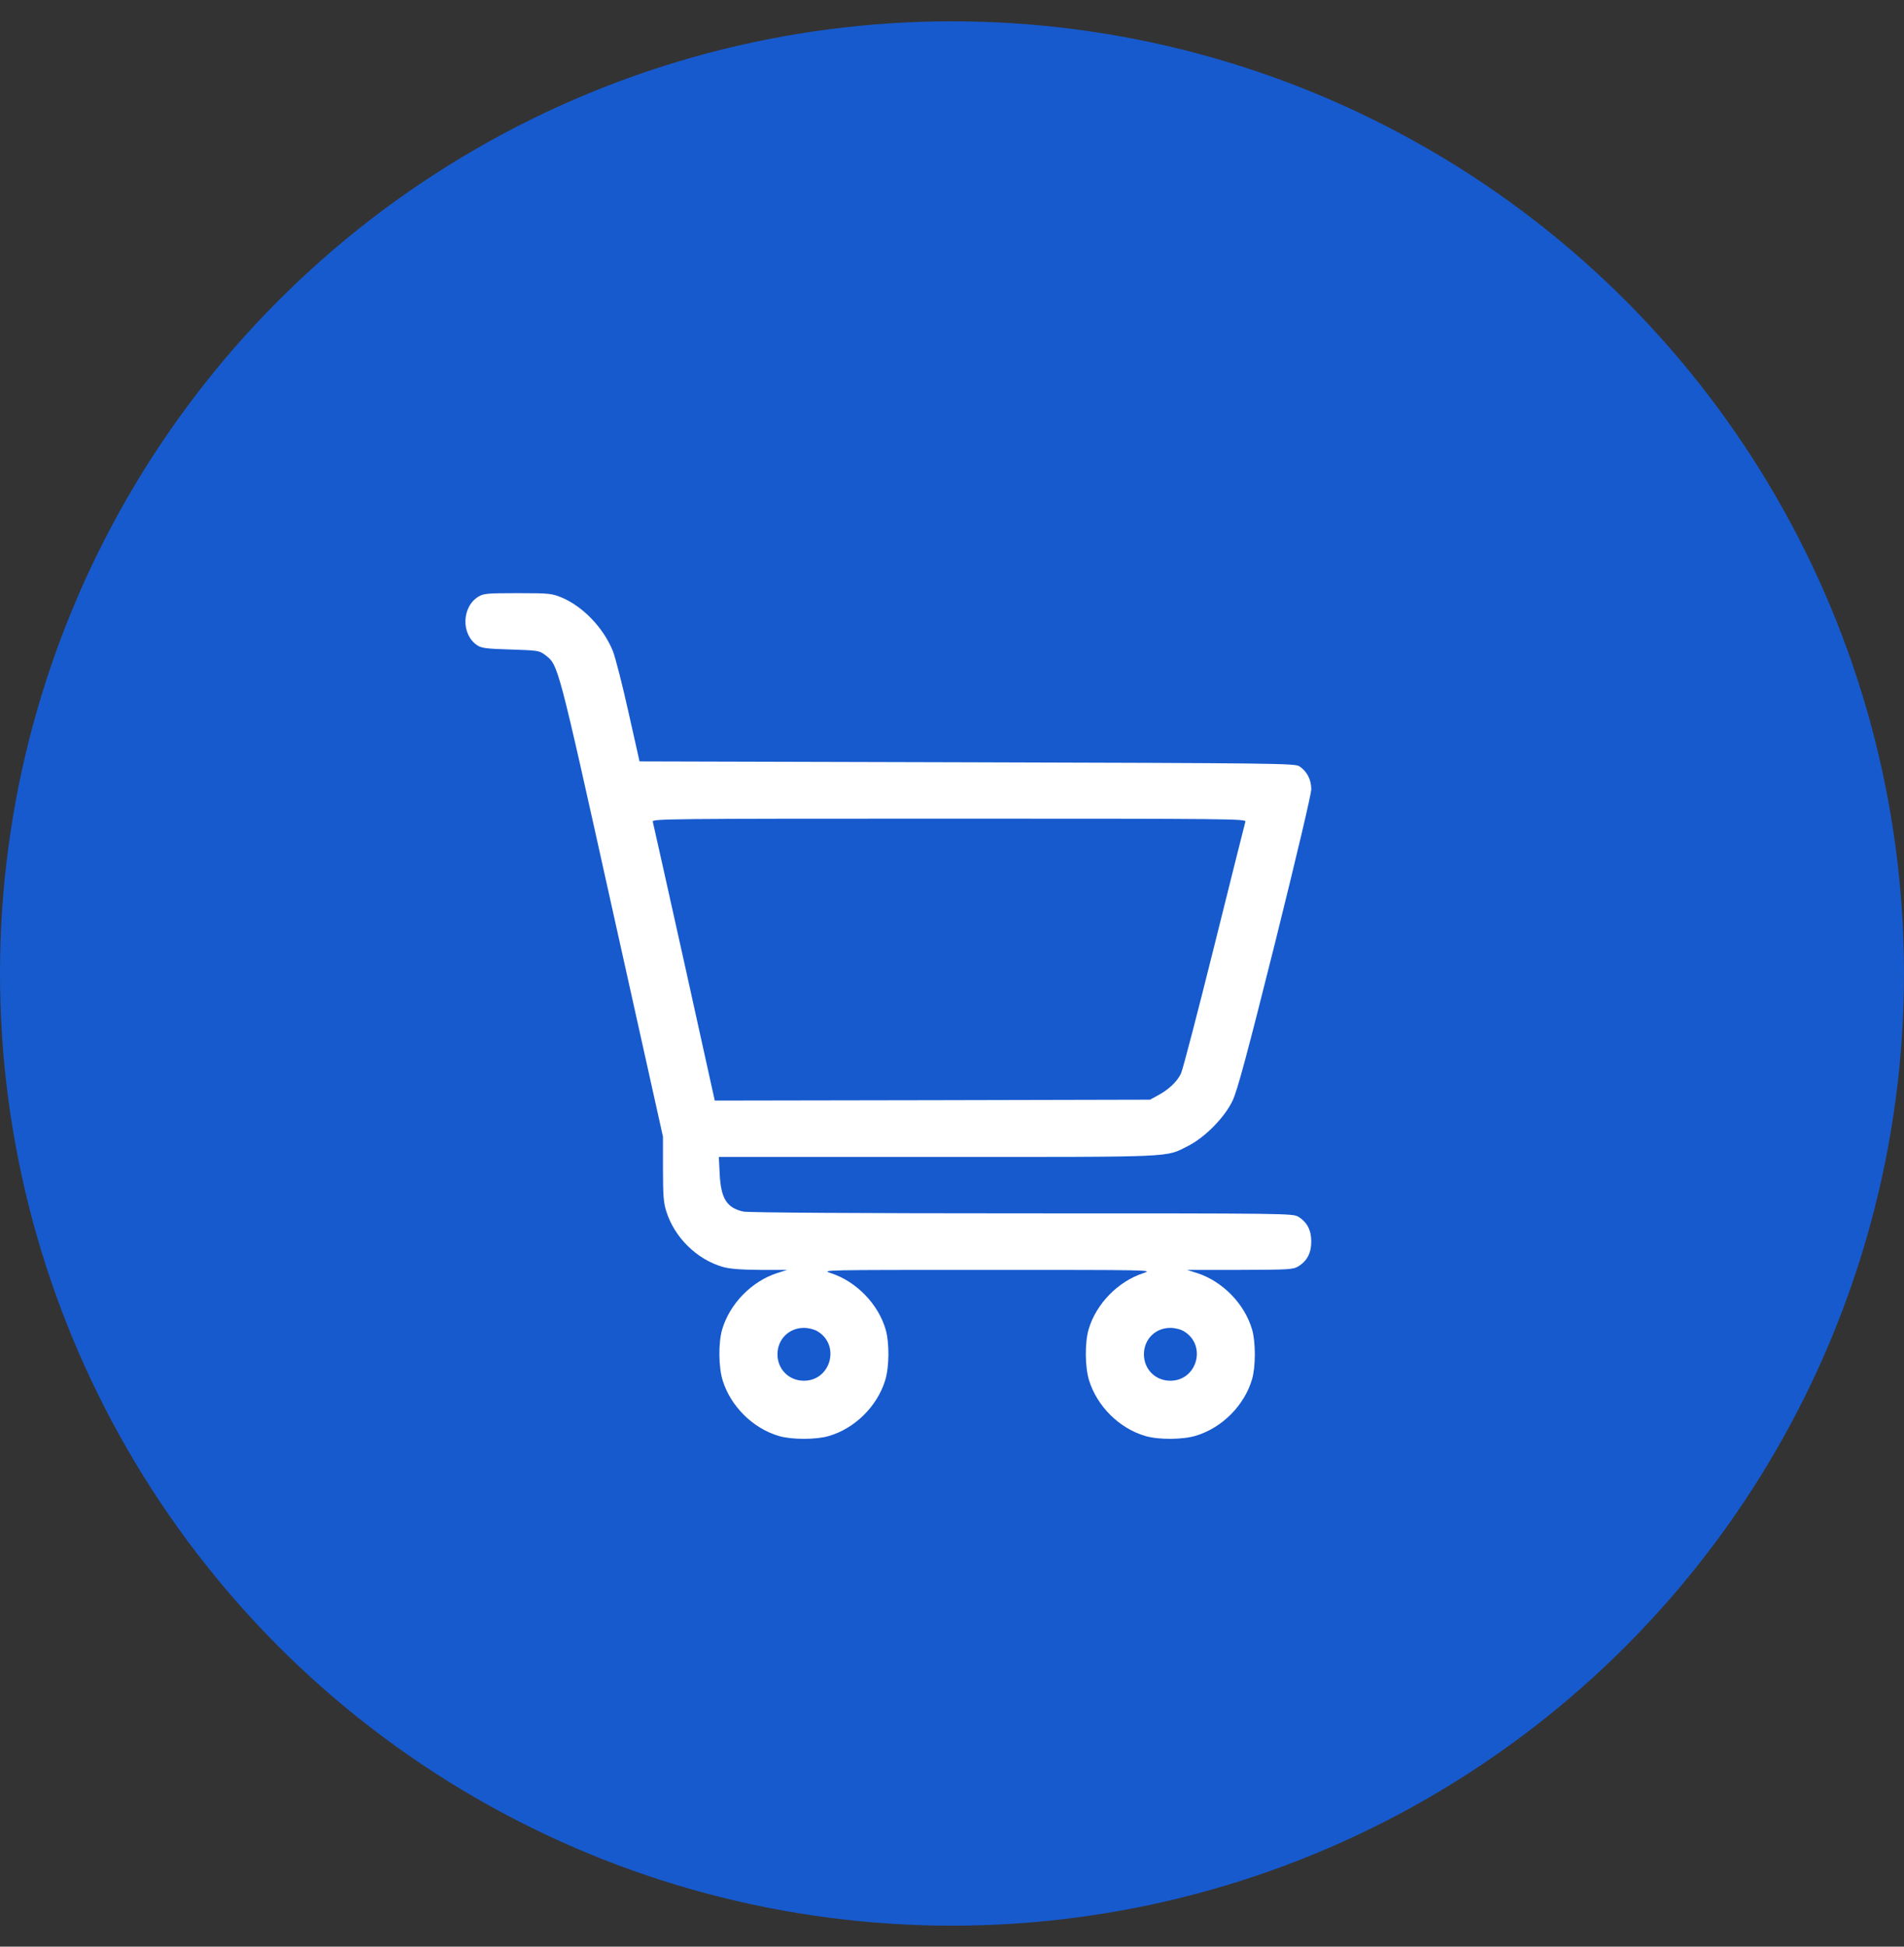
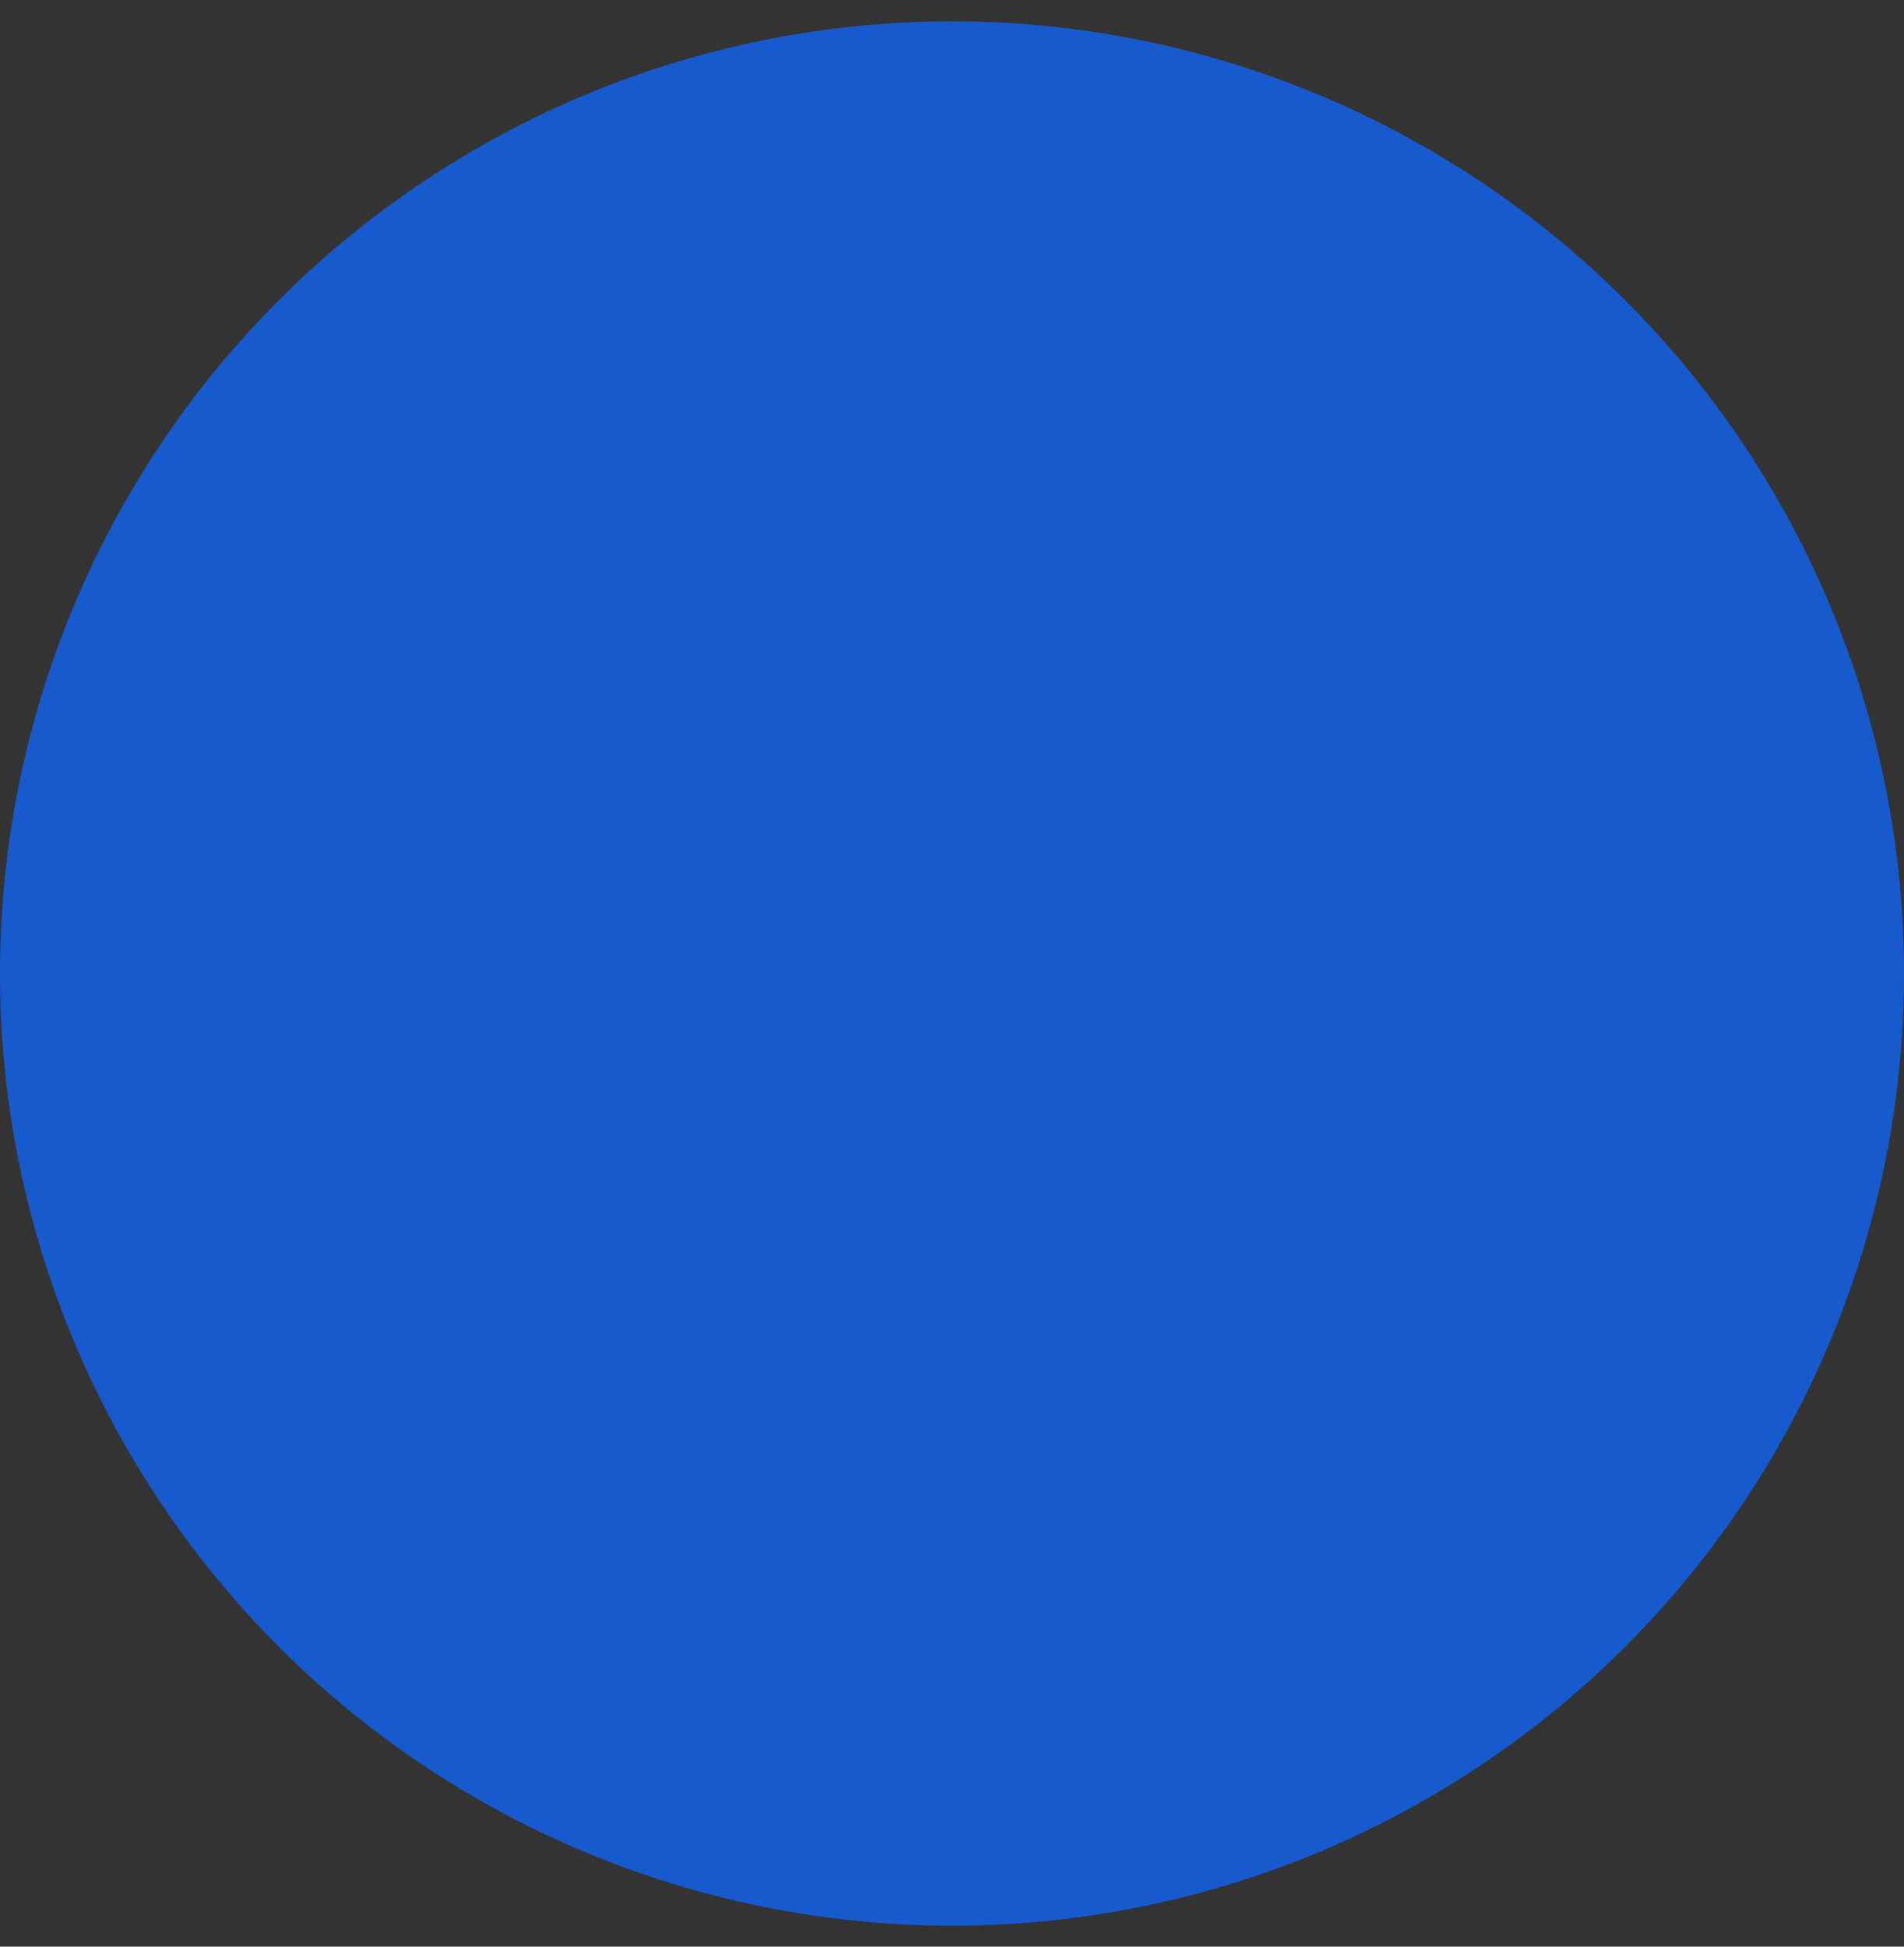
<svg xmlns="http://www.w3.org/2000/svg" width="45" height="46" viewBox="0 0 45 46" fill="none">
  <rect x="0" y="0" width="45" height="46" fill="#333333" stroke="none" />
  <circle cx="22.5" cy="23.004" r="22.5" fill="#175ACE" />
  <g clip-path="url(#clip0_51_4868)">
-     <rect x="-1" y="1" width="45" height="45" rx="22.5" fill="#175ACE" />
-     <path d="M11.306 14.099C10.91 14.341 10.893 14.998 11.285 15.252C11.376 15.315 11.514 15.332 12.068 15.348C12.713 15.369 12.746 15.373 12.884 15.477C13.196 15.719 13.171 15.615 14.462 21.435L15.669 26.86V27.614C15.669 28.243 15.682 28.418 15.748 28.626C15.94 29.238 16.464 29.758 17.081 29.937C17.243 29.983 17.493 30.004 17.955 30.008H18.604L18.367 30.083C17.763 30.279 17.247 30.808 17.068 31.415C16.976 31.732 16.981 32.306 17.081 32.623C17.272 33.235 17.797 33.755 18.413 33.934C18.709 34.022 19.291 34.022 19.587 33.934C20.203 33.755 20.728 33.235 20.919 32.623C21.019 32.306 21.023 31.732 20.932 31.415C20.753 30.808 20.236 30.279 19.633 30.083C19.4 30.008 19.454 30.008 23.33 30.008C27.206 30.008 27.26 30.008 27.027 30.083C26.424 30.279 25.907 30.808 25.728 31.415C25.637 31.732 25.641 32.306 25.741 32.623C25.932 33.235 26.457 33.755 27.073 33.934C27.39 34.026 27.964 34.022 28.28 33.922C28.892 33.73 29.413 33.206 29.592 32.59C29.679 32.294 29.679 31.711 29.592 31.415C29.413 30.808 28.897 30.279 28.293 30.083L28.056 30.008H29.305C30.475 30.004 30.562 30 30.691 29.921C30.891 29.796 30.991 29.608 30.991 29.338C30.991 29.067 30.891 28.88 30.691 28.755C30.554 28.672 30.466 28.672 24.142 28.672C20.445 28.672 17.659 28.655 17.568 28.63C17.176 28.543 17.039 28.318 17.01 27.751L16.989 27.339H22.168C27.864 27.339 27.535 27.352 28.076 27.081C28.48 26.877 28.951 26.398 29.134 26.003C29.246 25.765 29.475 24.916 30.137 22.272C30.65 20.207 30.991 18.766 30.991 18.65C30.991 18.421 30.887 18.225 30.712 18.109C30.604 18.038 30.229 18.034 22.855 18.013L15.115 17.992L14.853 16.826C14.711 16.185 14.545 15.54 14.487 15.39C14.262 14.832 13.775 14.328 13.267 14.116C13.042 14.024 12.971 14.016 12.234 14.016C11.518 14.016 11.431 14.024 11.306 14.099ZM29.434 19.416C29.421 19.458 29.092 20.773 28.701 22.343C28.31 23.913 27.956 25.27 27.914 25.361C27.831 25.549 27.619 25.753 27.356 25.89L27.181 25.986L22.039 25.998L16.893 26.007L16.173 22.751C15.773 20.956 15.44 19.458 15.428 19.416C15.411 19.349 15.765 19.345 22.435 19.345C29.101 19.345 29.455 19.349 29.434 19.416ZM19.325 31.461C19.866 31.79 19.633 32.627 19 32.627C18.646 32.627 18.375 32.356 18.375 32.002C18.375 31.648 18.646 31.378 19 31.378C19.112 31.378 19.241 31.411 19.325 31.461ZM27.985 31.461C28.526 31.79 28.293 32.627 27.66 32.627C27.306 32.627 27.036 32.356 27.036 32.002C27.036 31.648 27.306 31.378 27.66 31.378C27.773 31.378 27.902 31.411 27.985 31.461Z" fill="white" />
-   </g>
+     </g>
  <defs>
    <clipPath id="clip0_51_4868">
-       <rect width="26" height="26" fill="white" transform="translate(9 10.504)" />
-     </clipPath>
+       </clipPath>
  </defs>
</svg>